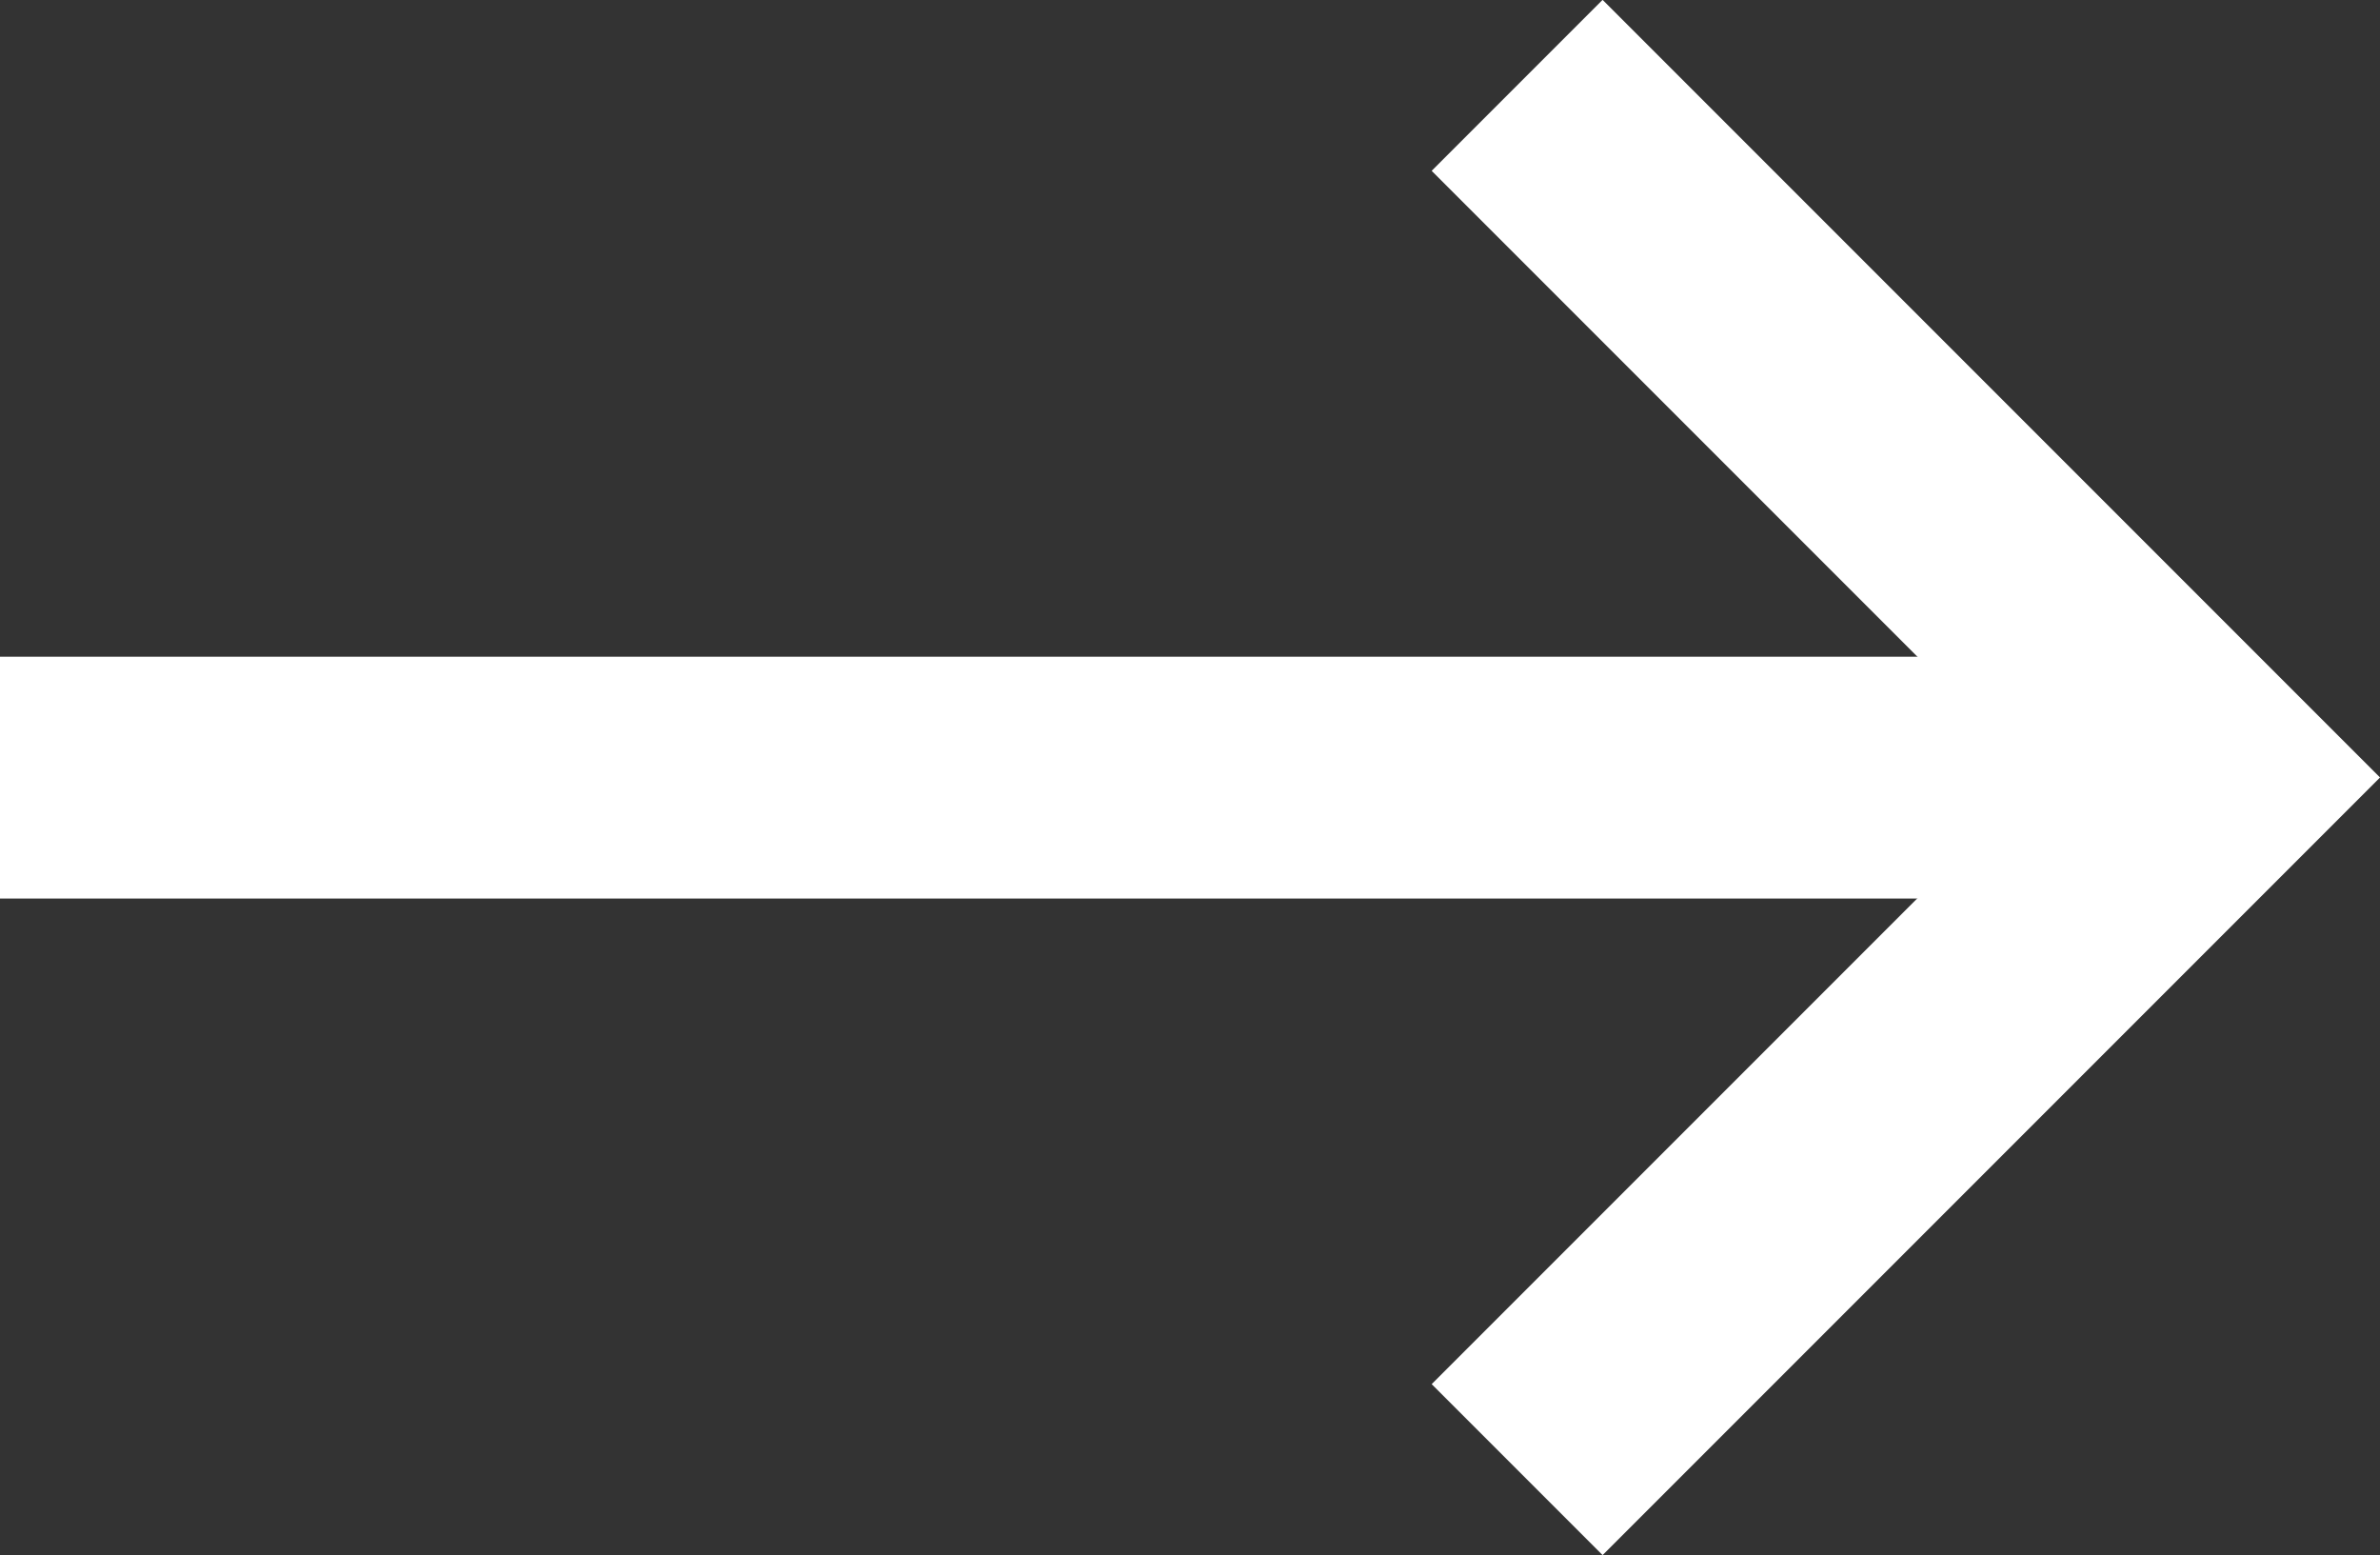
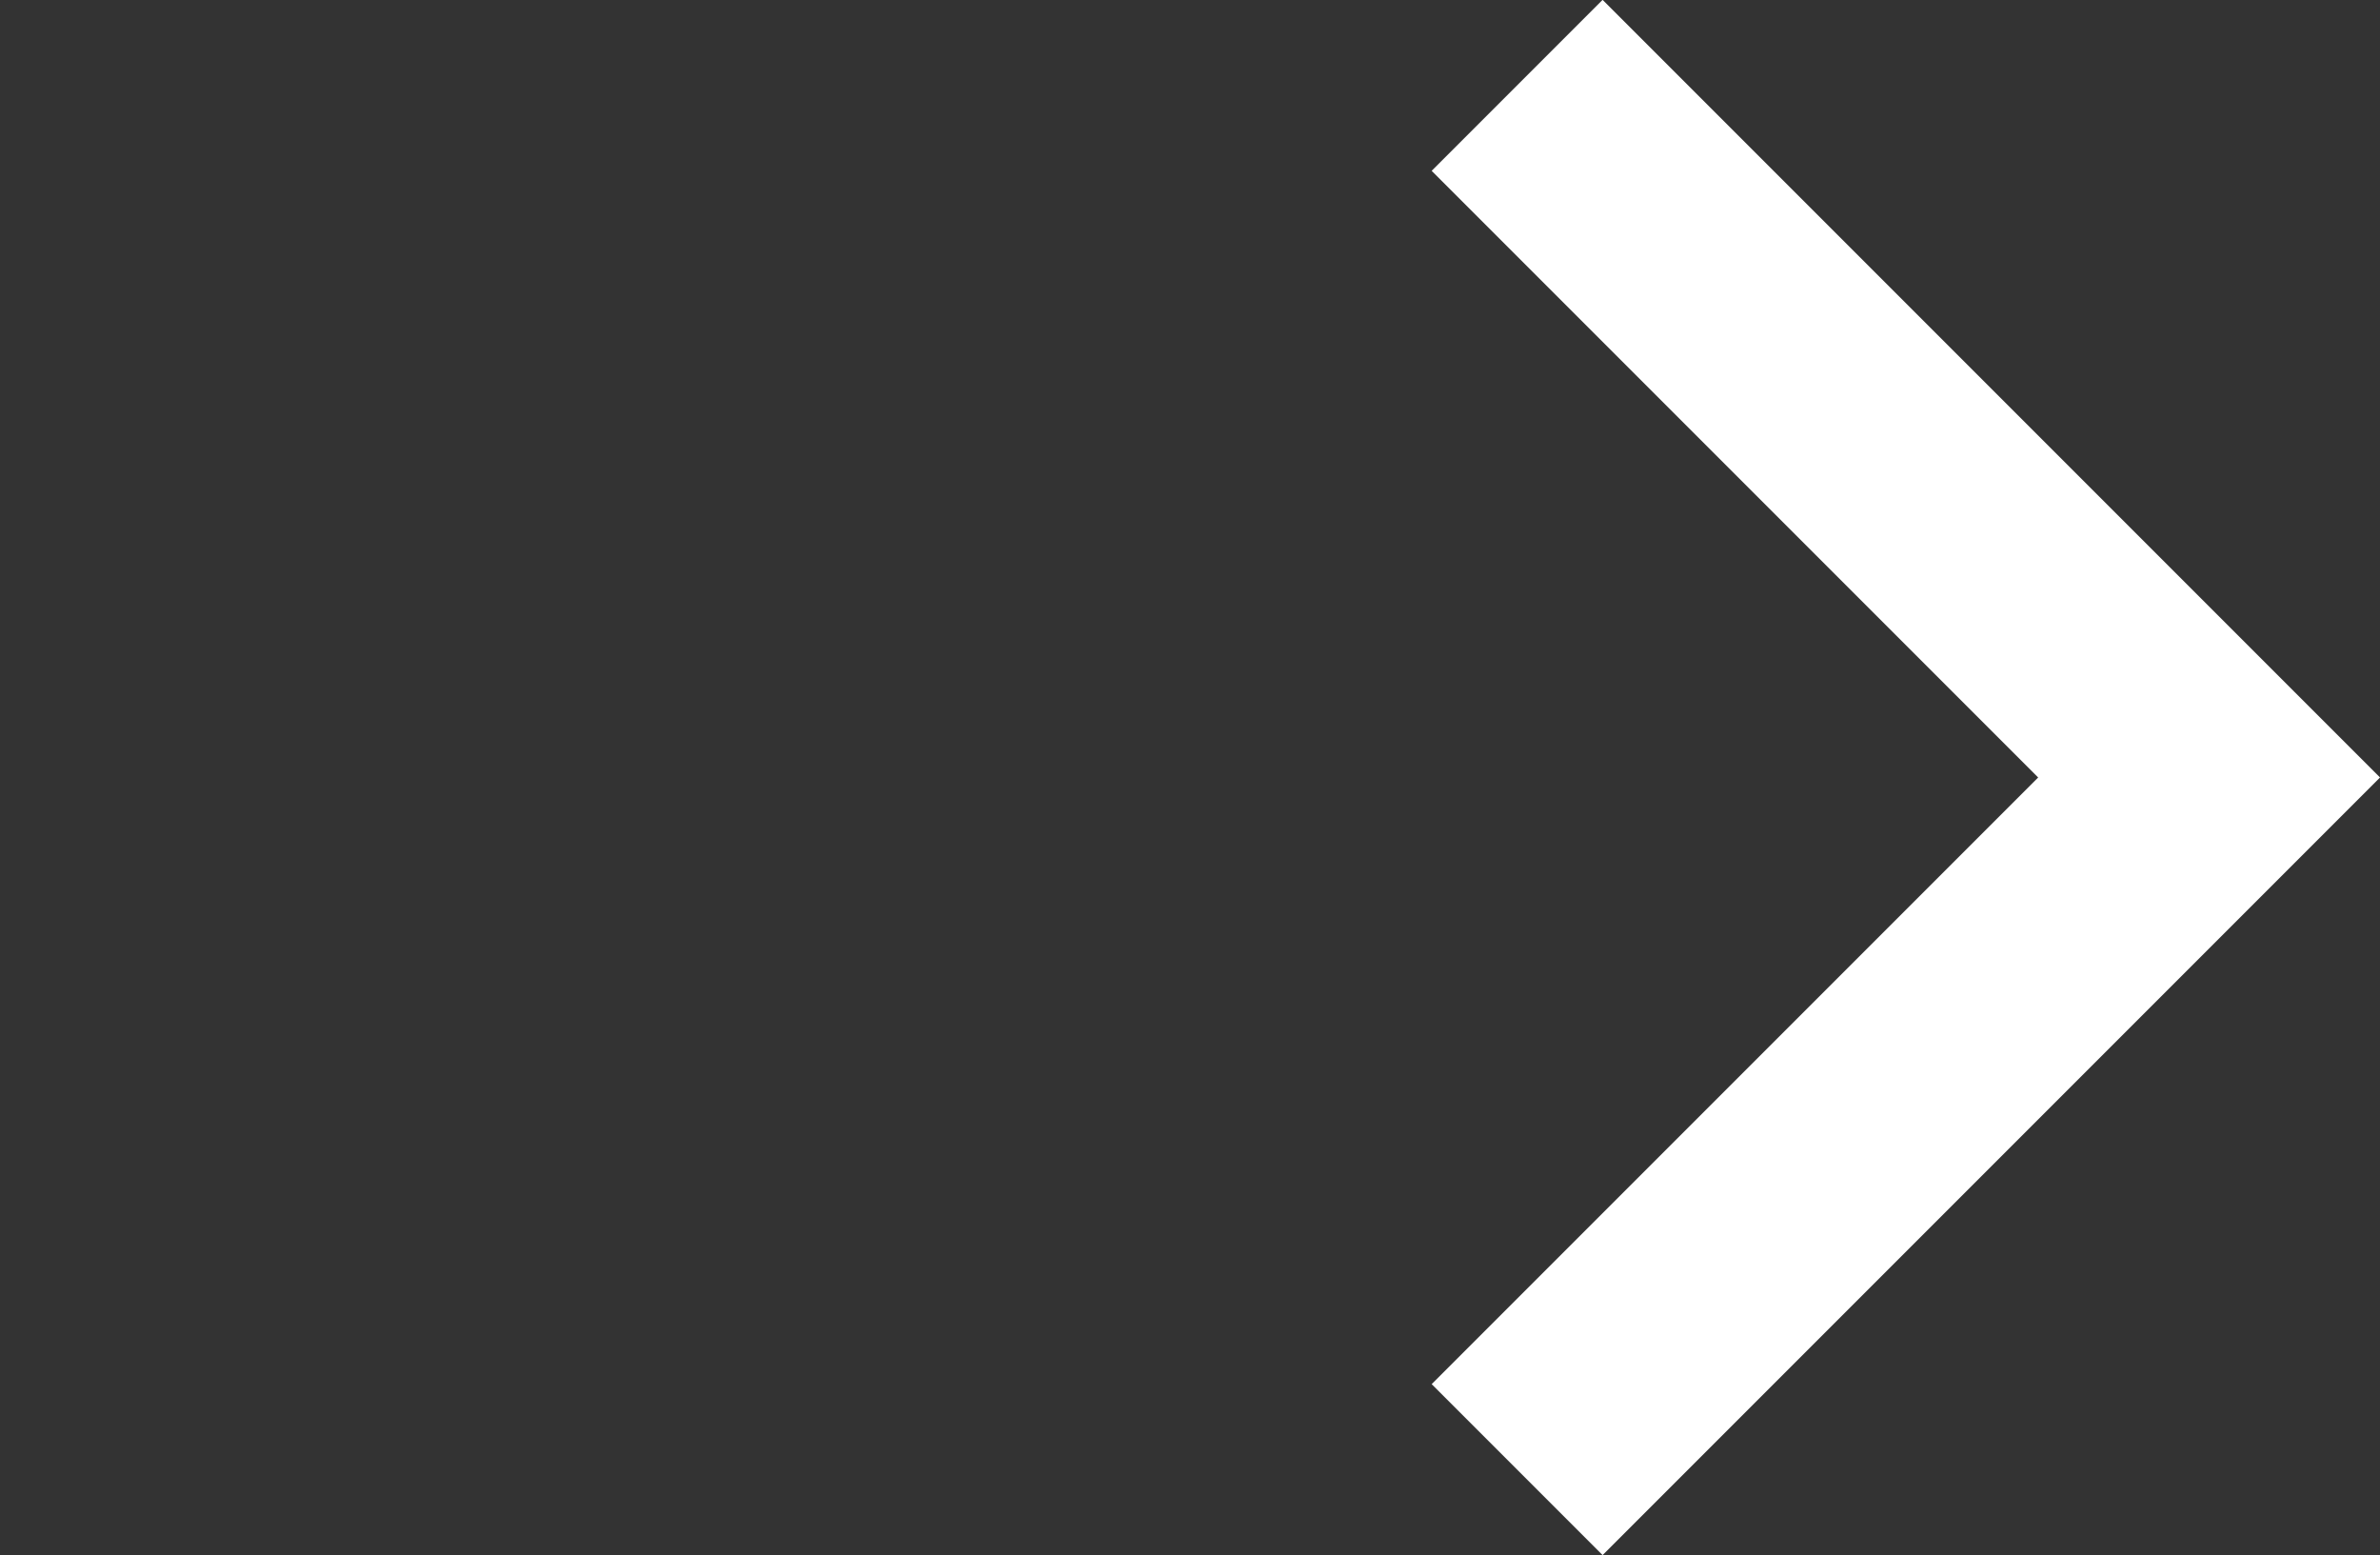
<svg xmlns="http://www.w3.org/2000/svg" width="19.691" height="12.864" viewBox="0 0 19.691 12.864">
  <rect x="0" y="0" width="19.691" height="12.864" fill="#333333" stroke="none" />
  <g id="Groupe_1907" data-name="Groupe 1907" transform="translate(-1678.963 -1104.623)">
    <path id="Tracé_26" data-name="Tracé 26" d="M5.725,0,0,5.725l5.725,5.725" transform="translate(1697.24 1116.779) rotate(180)" fill="none" stroke="#fff" stroke-width="2" />
-     <path id="Tracé_25" data-name="Tracé 25" d="M0,0H18.278" transform="translate(1697.24 1111.055) rotate(180)" fill="none" stroke="#fff" stroke-width="2" />
  </g>
</svg>